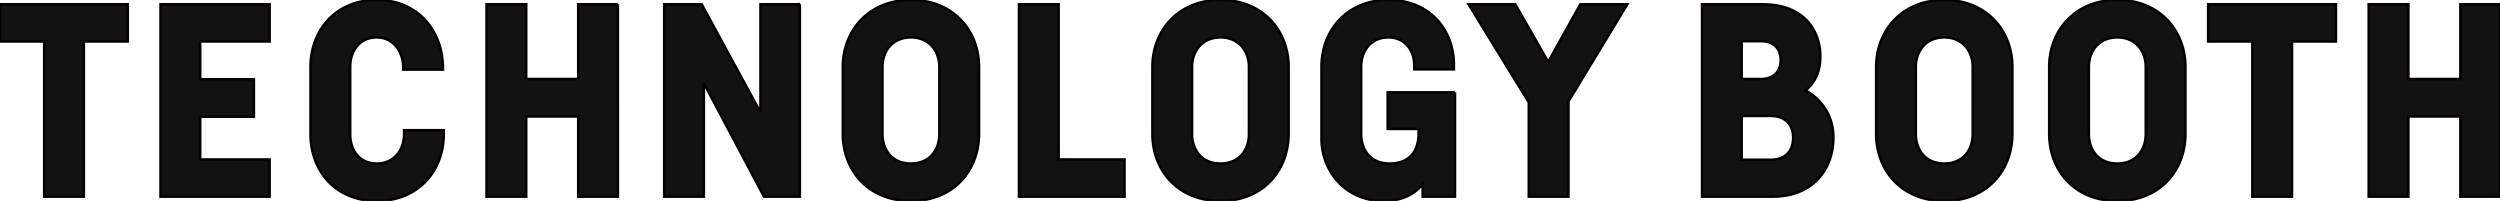
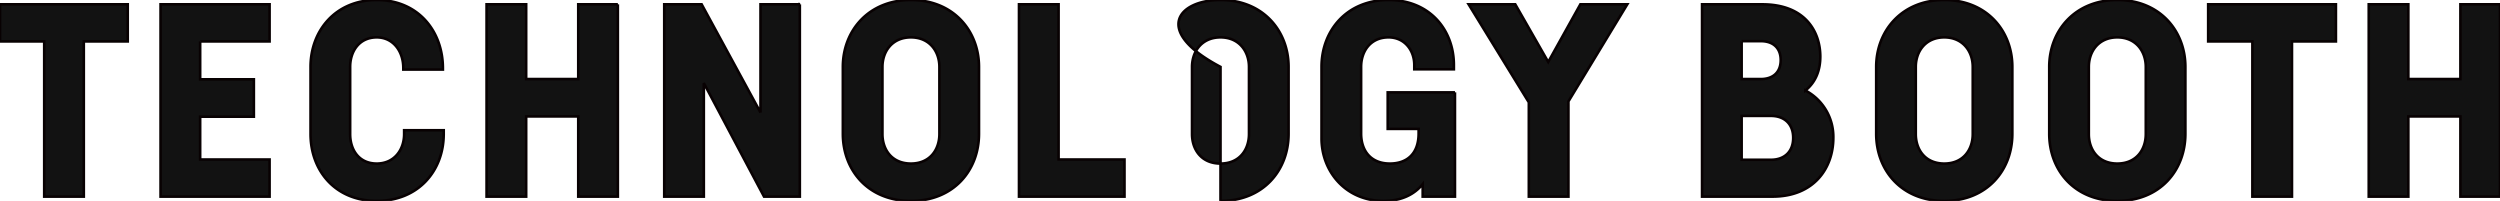
<svg xmlns="http://www.w3.org/2000/svg" width="958" height="77" viewBox="0 0 958 77">
  <defs>
    <style>
      .cls-1 {
        fill: #121212;
        stroke: #080102;
        stroke-width: 1px;
        fill-rule: evenodd;
      }
    </style>
  </defs>
-   <path id="tchnology" class="cls-1" d="M48.95,15.875H32.114V75.34H16.94V15.875H0V1.658H48.95V15.875Zm27.752,0V30.4H97.279V44.725H76.7v16.4h26.605V75.34H61.528V1.658h41.779V15.875H76.7Zm93.33,35.492c0,13.9-9.562,25.633-25.671,25.633C128.357,77,119,65.265,119,51.367V25.63C119,11.877,128.461,0,144.361,0S169.72,11.979,169.72,26.149v0.519H154.546V26.045c0-6.227-3.741-11.727-10.185-11.727-6.754,0-10.184,5.4-10.184,11.312V51.367c0,6.013,3.326,11.312,10.184,11.312,6.756,0,10.5-5.3,10.5-11.312V49.914h15.174v1.453Zm66.725-49.71V75.34H221.584V44.622H201.629V75.34H186.456V1.658h15.173V30.3h19.955V1.658h15.173Zm69.739,0V75.34H292.778L269.706,31.833V75.34H254.533V1.658h14.342l22.552,41.459V1.658H306.5ZM375.151,25.63V51.263c0,13.954-9.665,25.737-26.085,25.737s-26.087-11.783-26.087-25.737V25.63C322.979,11.877,332.749,0,349.066,0S375.151,11.877,375.151,25.63Zm-37,0V51.367c0,6.013,3.637,11.312,10.913,11.312s10.911-5.3,10.911-11.312V25.63c0-5.915-3.741-11.312-10.911-11.312S338.153,19.715,338.153,25.63Zm67.5,35.492h25.254V75.34H390.477V1.658h15.174V61.122ZM493.785,25.63V51.263C493.785,65.217,484.119,77,467.7,77s-26.086-11.783-26.086-25.737V25.63C441.613,11.877,451.382,0,467.7,0S493.785,11.877,493.785,25.63Zm-37,0V51.367c0,6.013,3.637,11.312,10.912,11.312s10.912-5.3,10.912-11.312V25.63c0-5.915-3.741-11.312-10.912-11.312S456.787,19.715,456.787,25.63Zm100.755,9.755V75.34H545.175V70.562C542.047,74.409,537.2,77,530.21,77c-14.654,0-23.8-11.415-23.8-23.973V25.63C506.41,11.827,515.984,0,532.08,0c15.808,0,25.048,11.5,25.048,24.907v1.66H541.953V24.9c0-5.536-3.627-10.585-9.873-10.585-6.963,0-10.5,5.4-10.5,11.312V51.16c0,6.642,3.741,11.52,11.016,11.52,6.444,0,11.017-3.633,11.017-11.52V49.4H531.769V35.385h25.773Zm43.478,3.471V75.34H585.846V39.21L562.774,1.658h17.875l12.633,22.1,12.31-22.1h17.98ZM702.531,52.82c0,11.52-7.379,22.52-23.28,22.52H652.23V1.658H675.3c16.628,0,22.24,10.689,22.24,20.029,0,5.027-1.625,9.723-5.719,12.988A20.08,20.08,0,0,1,702.531,52.82ZM667.4,15.771V30.3h7.276c4.884,0,7.69-2.7,7.69-7.264s-2.806-7.264-7.587-7.264H667.4ZM687.15,52.82c0-5.292-3.326-8.406-8.522-8.406H667.4V61.227h11.225C683.824,61.227,687.15,58.112,687.15,52.82Zm83.979-27.19V51.263c0,13.954-9.666,25.737-26.086,25.737s-26.086-11.783-26.086-25.737V25.63C718.957,11.877,728.726,0,745.043,0S771.129,11.877,771.129,25.63Zm-37,0V51.367c0,6.013,3.637,11.312,10.913,11.312s10.912-5.3,10.912-11.312V25.63c0-5.915-3.741-11.312-10.912-11.312S734.13,19.715,734.13,25.63Zm103.309,0V51.263c0,13.954-9.666,25.737-26.087,25.737s-26.086-11.783-26.086-25.737V25.63C785.266,11.877,795.035,0,811.352,0S837.439,11.877,837.439,25.63Zm-37,0V51.367c0,6.013,3.637,11.312,10.912,11.312s10.913-5.3,10.913-11.312V25.63c0-5.915-3.742-11.312-10.913-11.312S800.44,19.715,800.44,25.63Zm94.681-9.755H878.284V75.34H863.111V15.875h-16.94V1.658h48.95V15.875ZM958,1.658V75.34H942.827V44.622H922.872V75.34H907.7V1.658h15.173V30.3h19.955V1.658H958Z" />
+   <path id="tchnology" class="cls-1" d="M48.95,15.875H32.114V75.34H16.94V15.875H0V1.658H48.95V15.875Zm27.752,0V30.4H97.279V44.725H76.7v16.4h26.605V75.34H61.528V1.658h41.779V15.875H76.7Zm93.33,35.492c0,13.9-9.562,25.633-25.671,25.633C128.357,77,119,65.265,119,51.367V25.63C119,11.877,128.461,0,144.361,0S169.72,11.979,169.72,26.149v0.519H154.546V26.045c0-6.227-3.741-11.727-10.185-11.727-6.754,0-10.184,5.4-10.184,11.312V51.367c0,6.013,3.326,11.312,10.184,11.312,6.756,0,10.5-5.3,10.5-11.312V49.914h15.174v1.453Zm66.725-49.71V75.34H221.584V44.622H201.629V75.34H186.456V1.658h15.173V30.3h19.955V1.658h15.173Zm69.739,0V75.34H292.778L269.706,31.833V75.34H254.533V1.658h14.342l22.552,41.459V1.658H306.5ZM375.151,25.63V51.263c0,13.954-9.665,25.737-26.085,25.737s-26.087-11.783-26.087-25.737V25.63C322.979,11.877,332.749,0,349.066,0S375.151,11.877,375.151,25.63Zm-37,0V51.367c0,6.013,3.637,11.312,10.913,11.312s10.911-5.3,10.911-11.312V25.63c0-5.915-3.741-11.312-10.911-11.312S338.153,19.715,338.153,25.63Zm67.5,35.492h25.254V75.34H390.477V1.658h15.174V61.122ZM493.785,25.63V51.263C493.785,65.217,484.119,77,467.7,77V25.63C441.613,11.877,451.382,0,467.7,0S493.785,11.877,493.785,25.63Zm-37,0V51.367c0,6.013,3.637,11.312,10.912,11.312s10.912-5.3,10.912-11.312V25.63c0-5.915-3.741-11.312-10.912-11.312S456.787,19.715,456.787,25.63Zm100.755,9.755V75.34H545.175V70.562C542.047,74.409,537.2,77,530.21,77c-14.654,0-23.8-11.415-23.8-23.973V25.63C506.41,11.827,515.984,0,532.08,0c15.808,0,25.048,11.5,25.048,24.907v1.66H541.953V24.9c0-5.536-3.627-10.585-9.873-10.585-6.963,0-10.5,5.4-10.5,11.312V51.16c0,6.642,3.741,11.52,11.016,11.52,6.444,0,11.017-3.633,11.017-11.52V49.4H531.769V35.385h25.773Zm43.478,3.471V75.34H585.846V39.21L562.774,1.658h17.875l12.633,22.1,12.31-22.1h17.98ZM702.531,52.82c0,11.52-7.379,22.52-23.28,22.52H652.23V1.658H675.3c16.628,0,22.24,10.689,22.24,20.029,0,5.027-1.625,9.723-5.719,12.988A20.08,20.08,0,0,1,702.531,52.82ZM667.4,15.771V30.3h7.276c4.884,0,7.69-2.7,7.69-7.264s-2.806-7.264-7.587-7.264H667.4ZM687.15,52.82c0-5.292-3.326-8.406-8.522-8.406H667.4V61.227h11.225C683.824,61.227,687.15,58.112,687.15,52.82Zm83.979-27.19V51.263c0,13.954-9.666,25.737-26.086,25.737s-26.086-11.783-26.086-25.737V25.63C718.957,11.877,728.726,0,745.043,0S771.129,11.877,771.129,25.63Zm-37,0V51.367c0,6.013,3.637,11.312,10.913,11.312s10.912-5.3,10.912-11.312V25.63c0-5.915-3.741-11.312-10.912-11.312S734.13,19.715,734.13,25.63Zm103.309,0V51.263c0,13.954-9.666,25.737-26.087,25.737s-26.086-11.783-26.086-25.737V25.63C785.266,11.877,795.035,0,811.352,0S837.439,11.877,837.439,25.63Zm-37,0V51.367c0,6.013,3.637,11.312,10.912,11.312s10.913-5.3,10.913-11.312V25.63c0-5.915-3.742-11.312-10.913-11.312S800.44,19.715,800.44,25.63Zm94.681-9.755H878.284V75.34H863.111V15.875h-16.94V1.658h48.95V15.875ZM958,1.658V75.34H942.827V44.622H922.872V75.34H907.7V1.658h15.173V30.3h19.955V1.658H958Z" />
</svg>